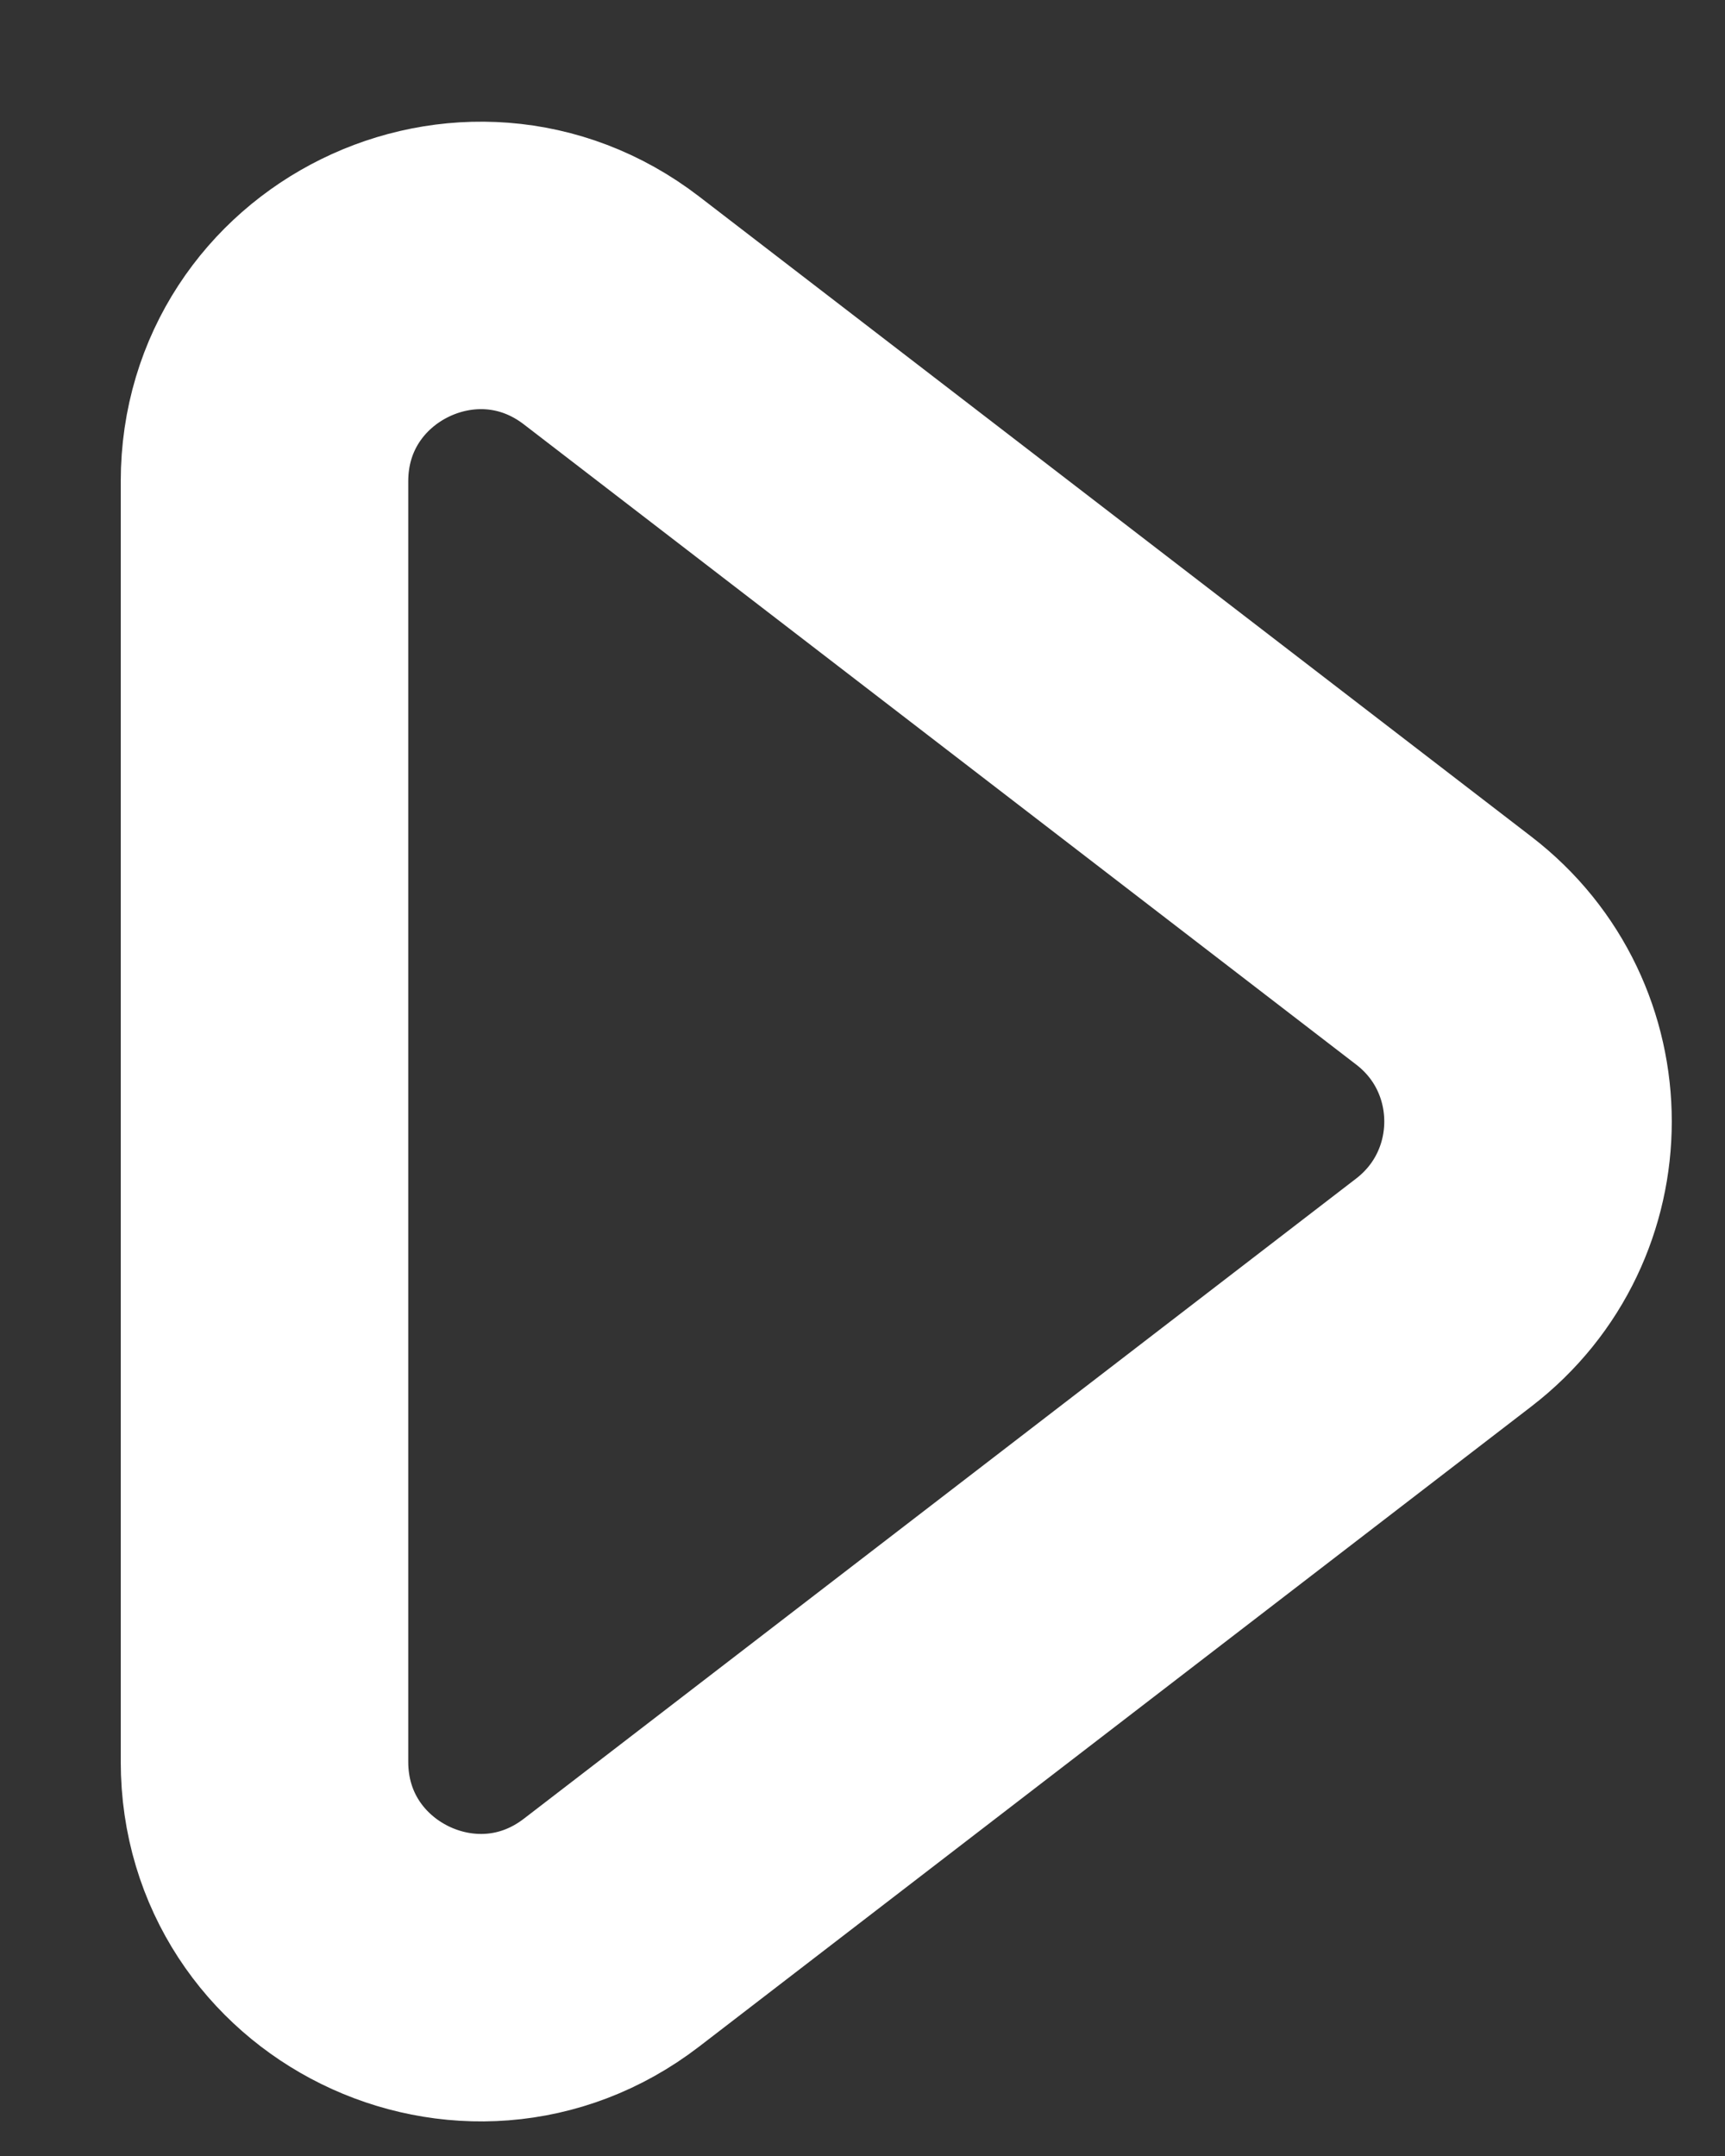
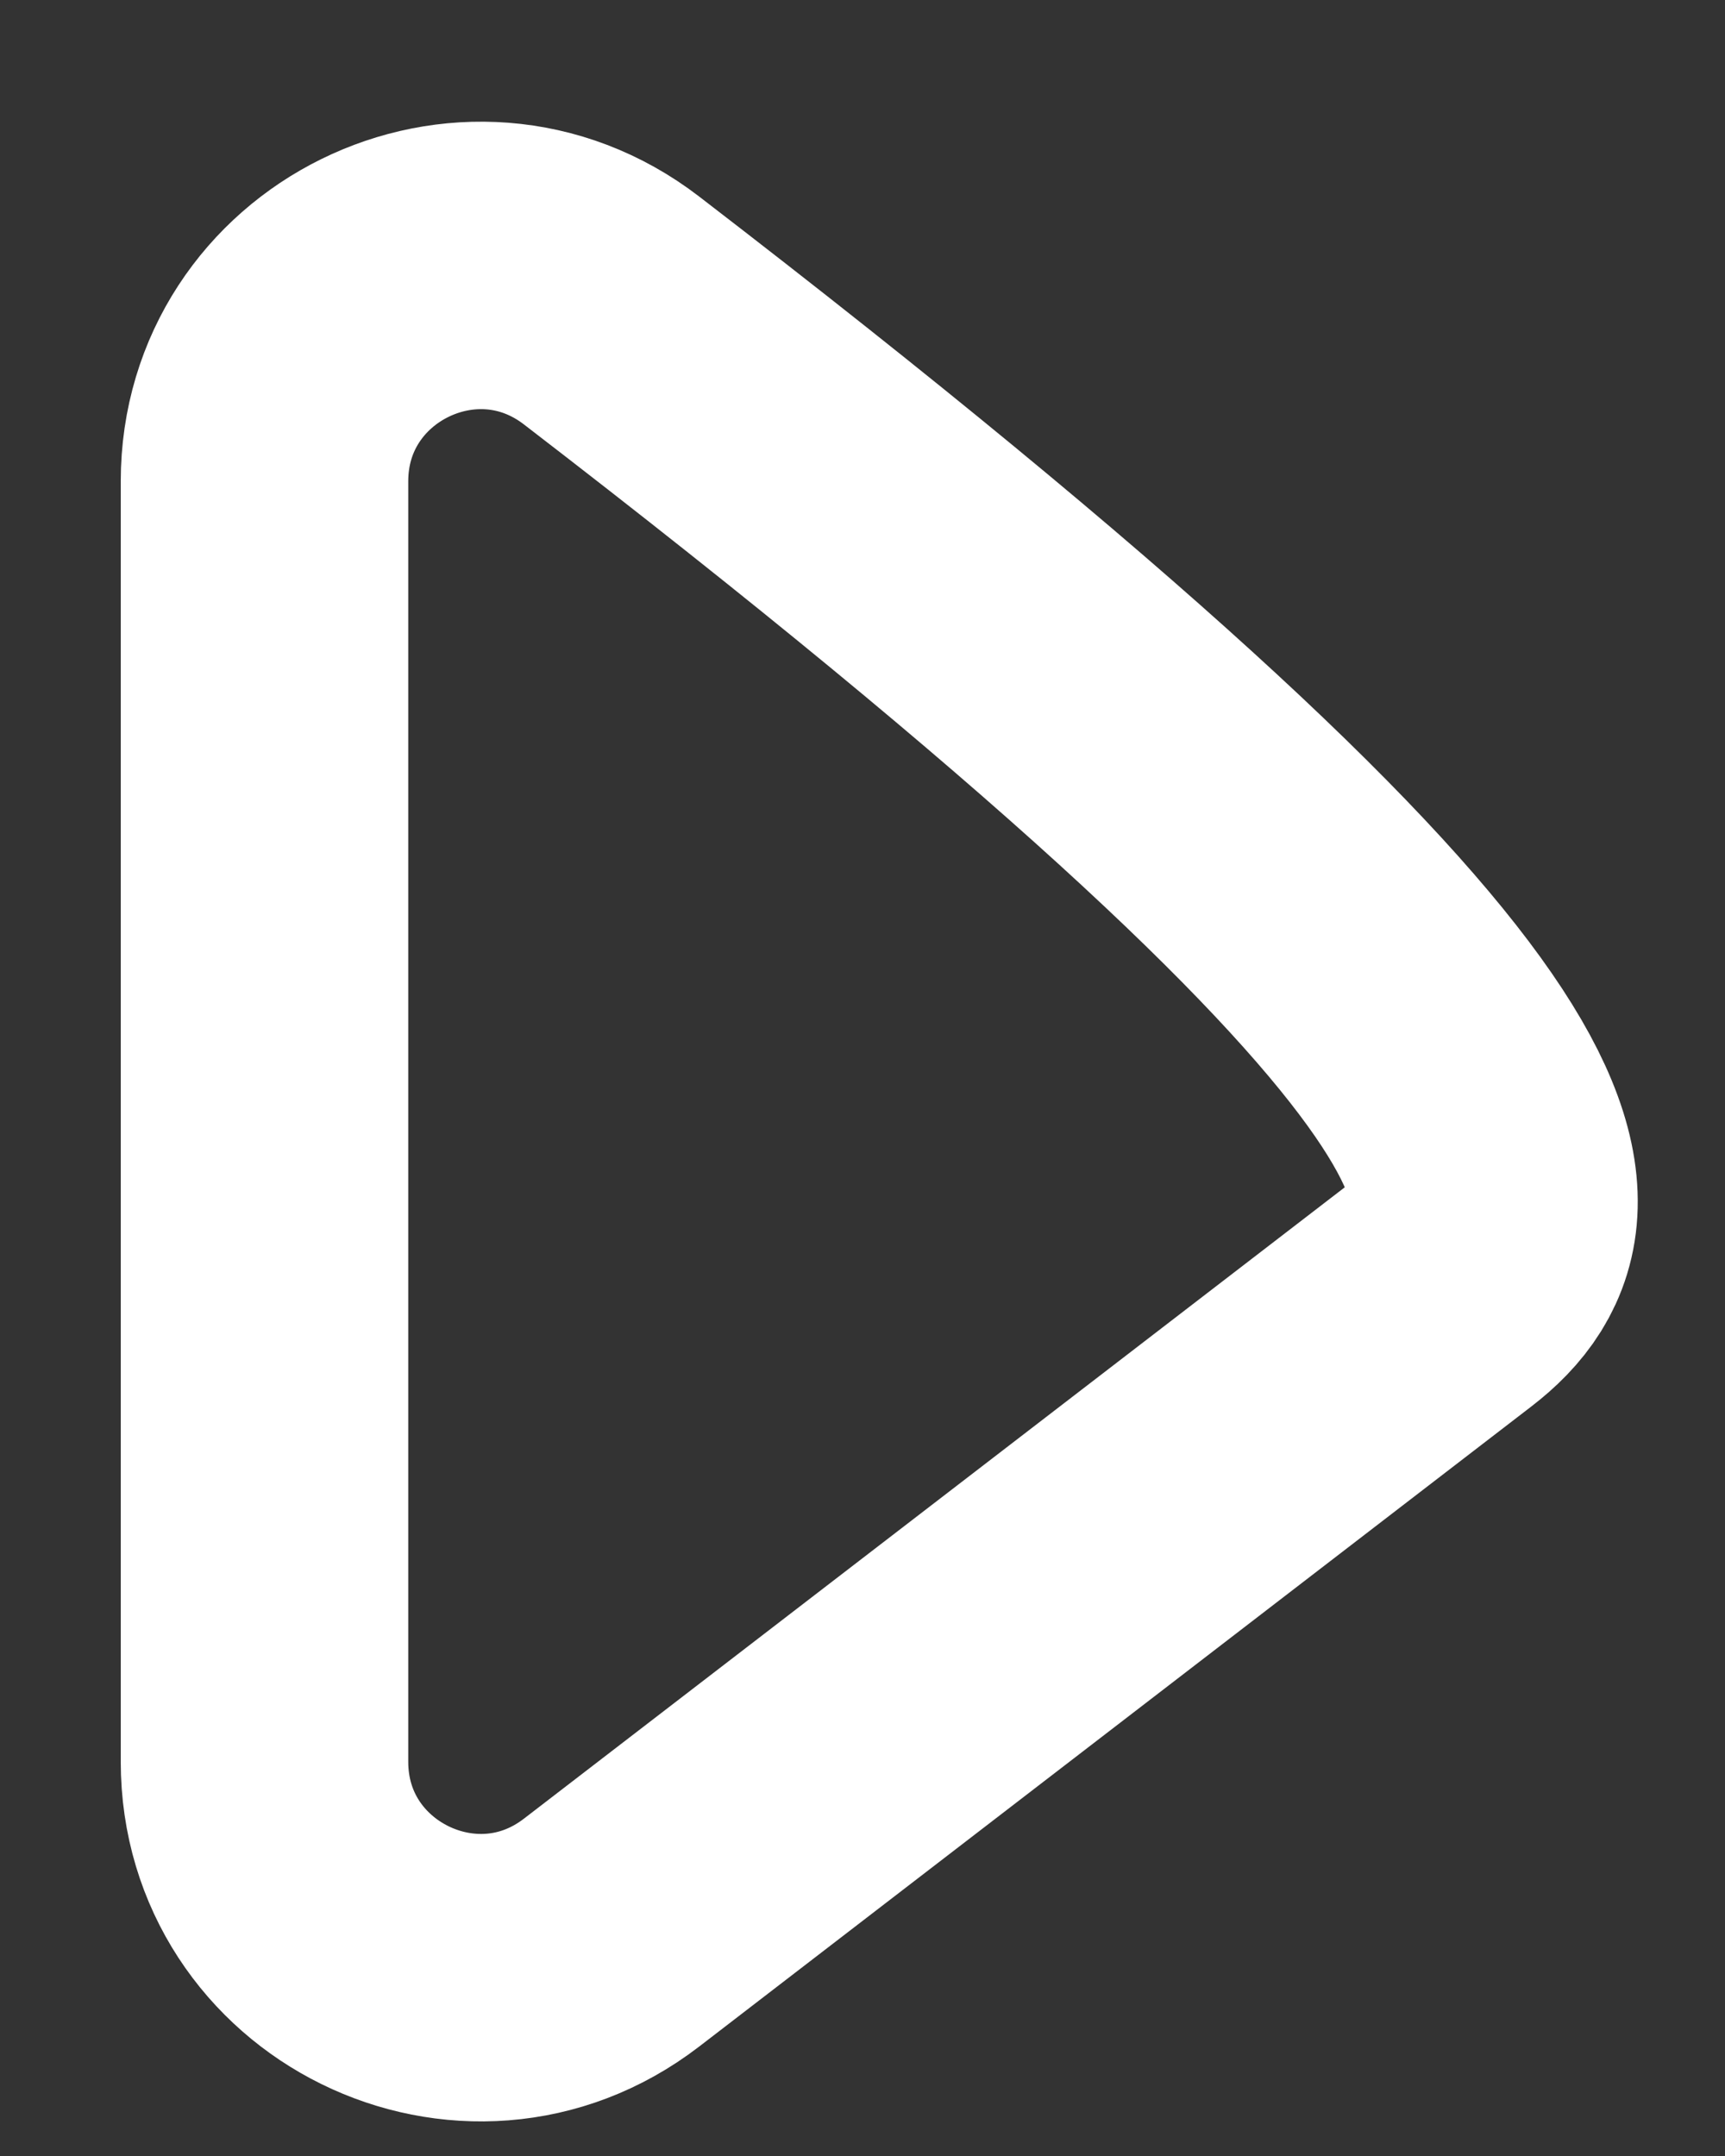
<svg xmlns="http://www.w3.org/2000/svg" width="12" height="15" viewBox="0 0 12 15" fill="none">
  <rect x="0" y="0" width="12" height="15" fill="#333333" stroke="none" />
-   <path d="M1.84 12.257V3.349C1.84 2.105 3.268 1.402 4.254 2.16L10.044 6.614C10.825 7.214 10.825 8.391 10.044 8.992L4.254 13.446C3.268 14.204 1.84 13.501 1.84 12.257Z" stroke="white" stroke-width="2" stroke-linecap="round" />
+   <path d="M1.84 12.257V3.349C1.84 2.105 3.268 1.402 4.254 2.16C10.825 7.214 10.825 8.391 10.044 8.992L4.254 13.446C3.268 14.204 1.84 13.501 1.84 12.257Z" stroke="white" stroke-width="2" stroke-linecap="round" />
</svg>